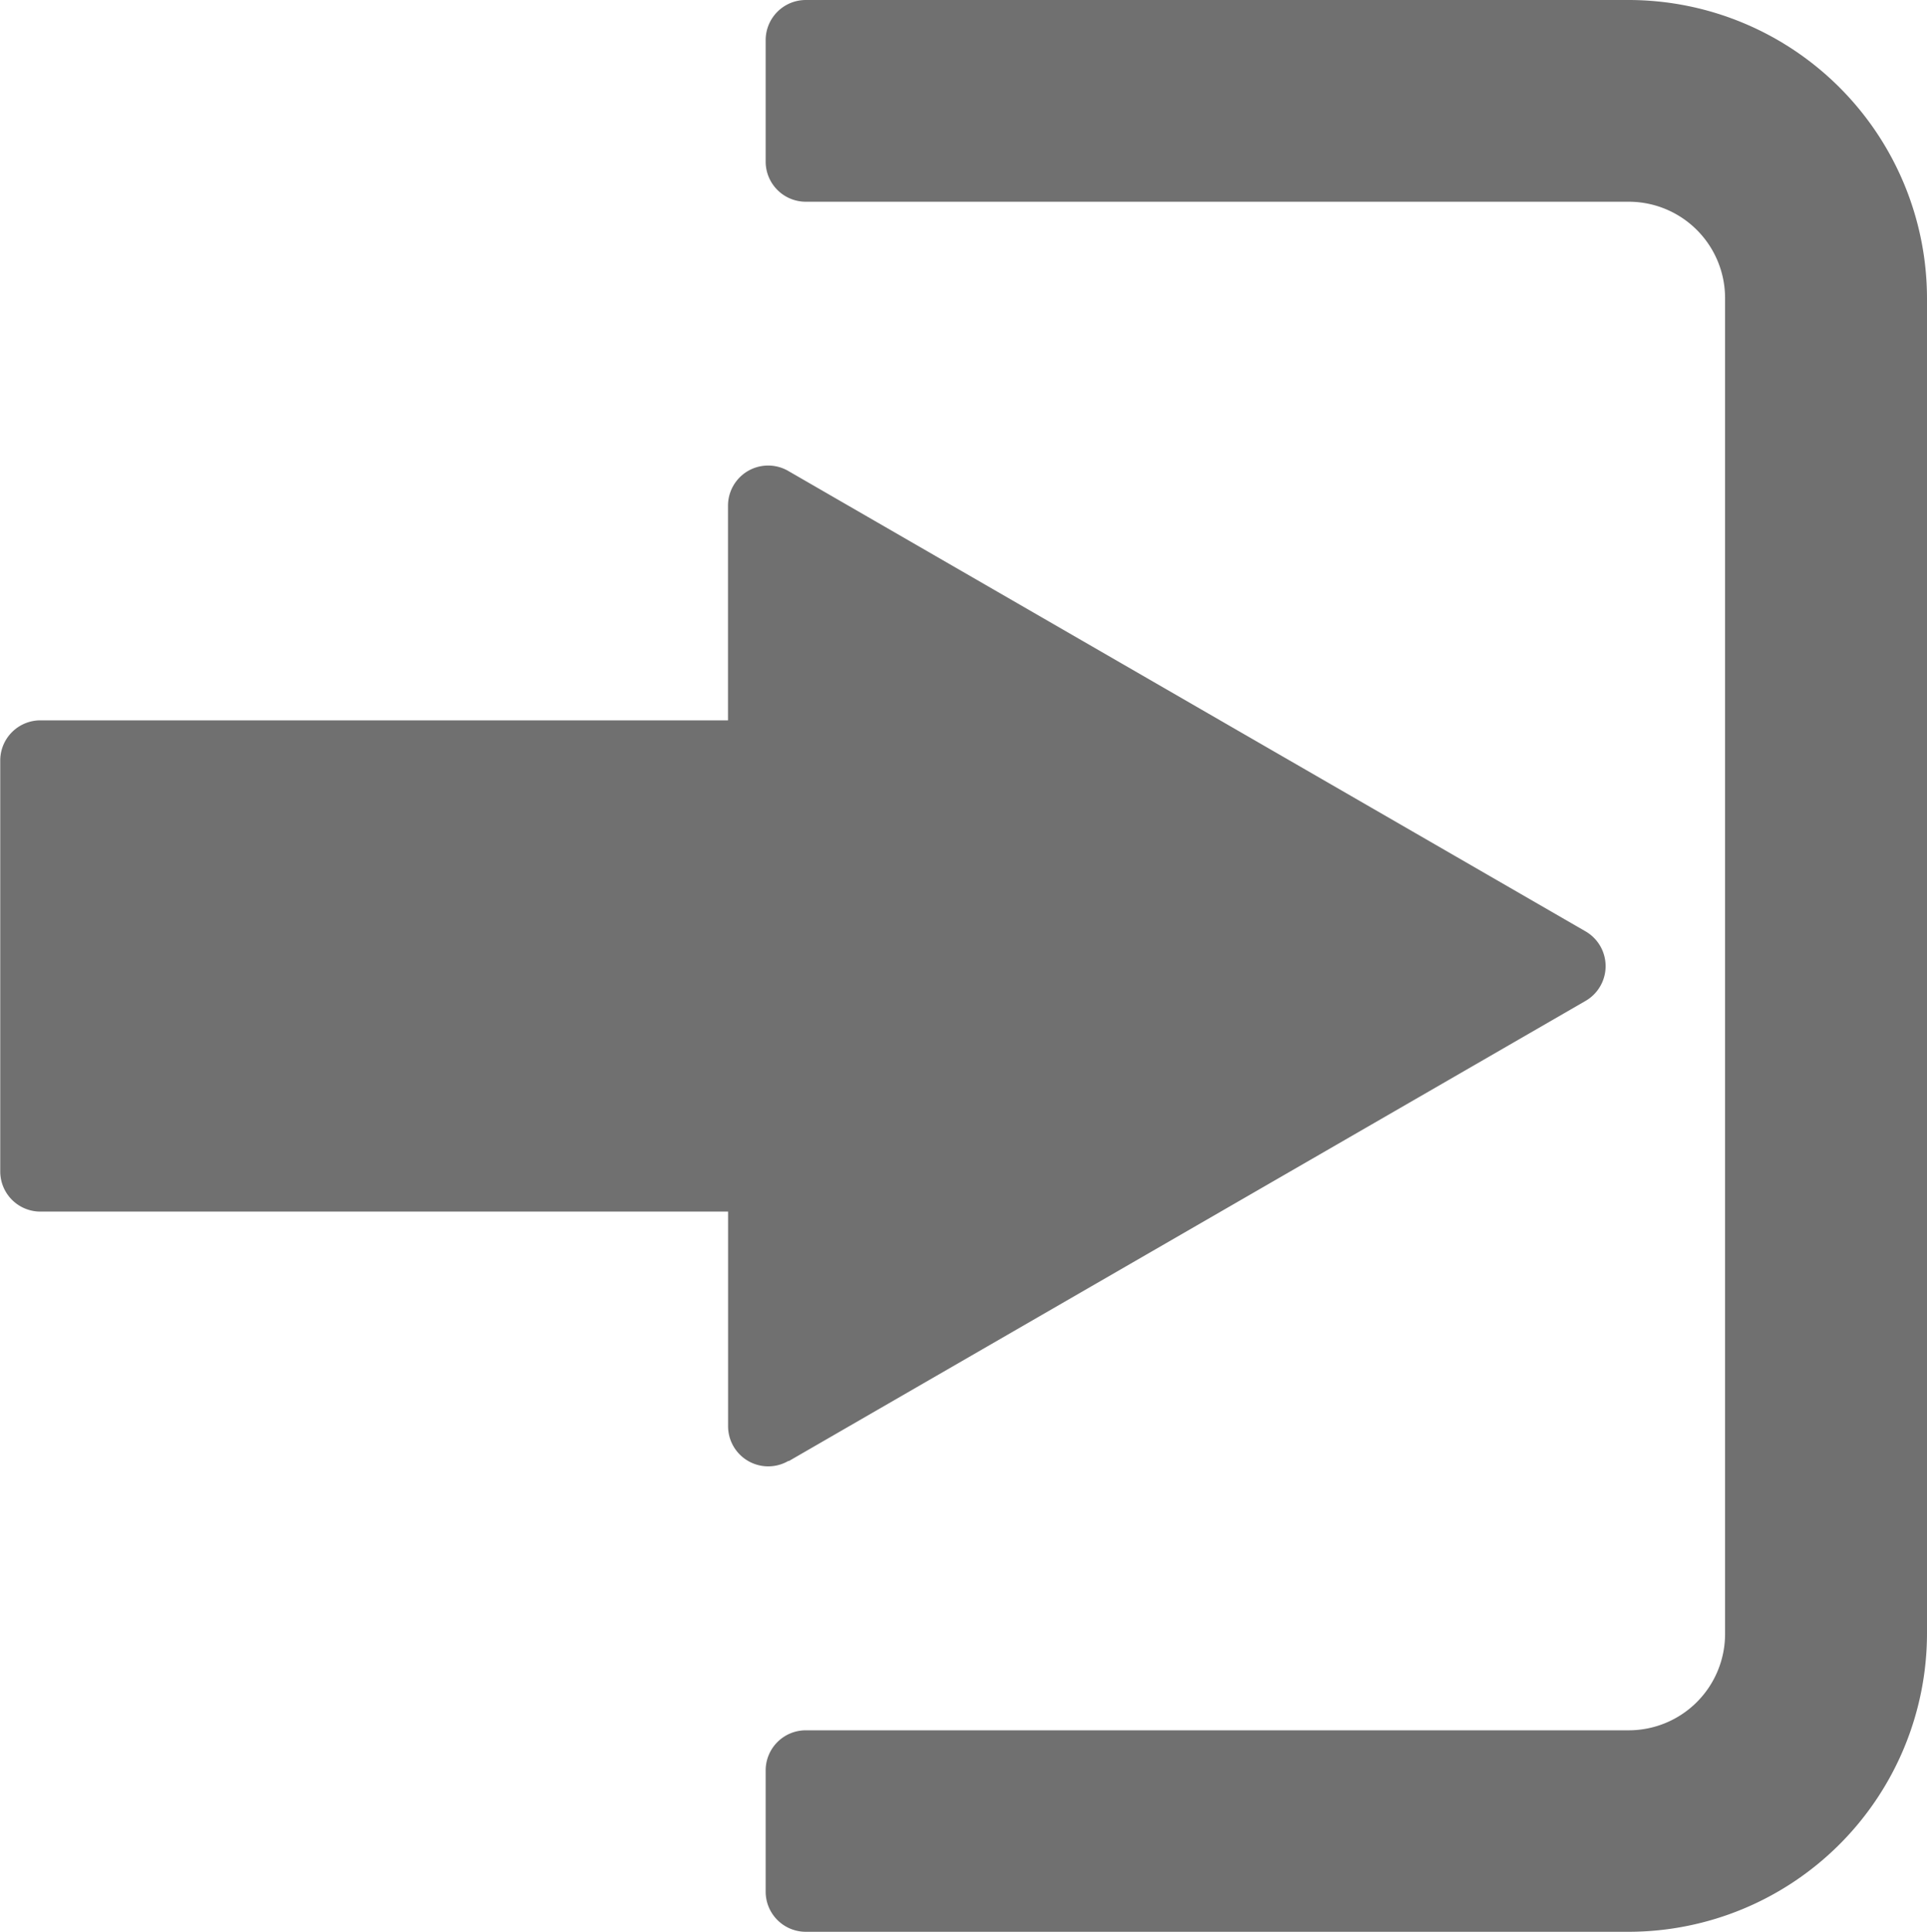
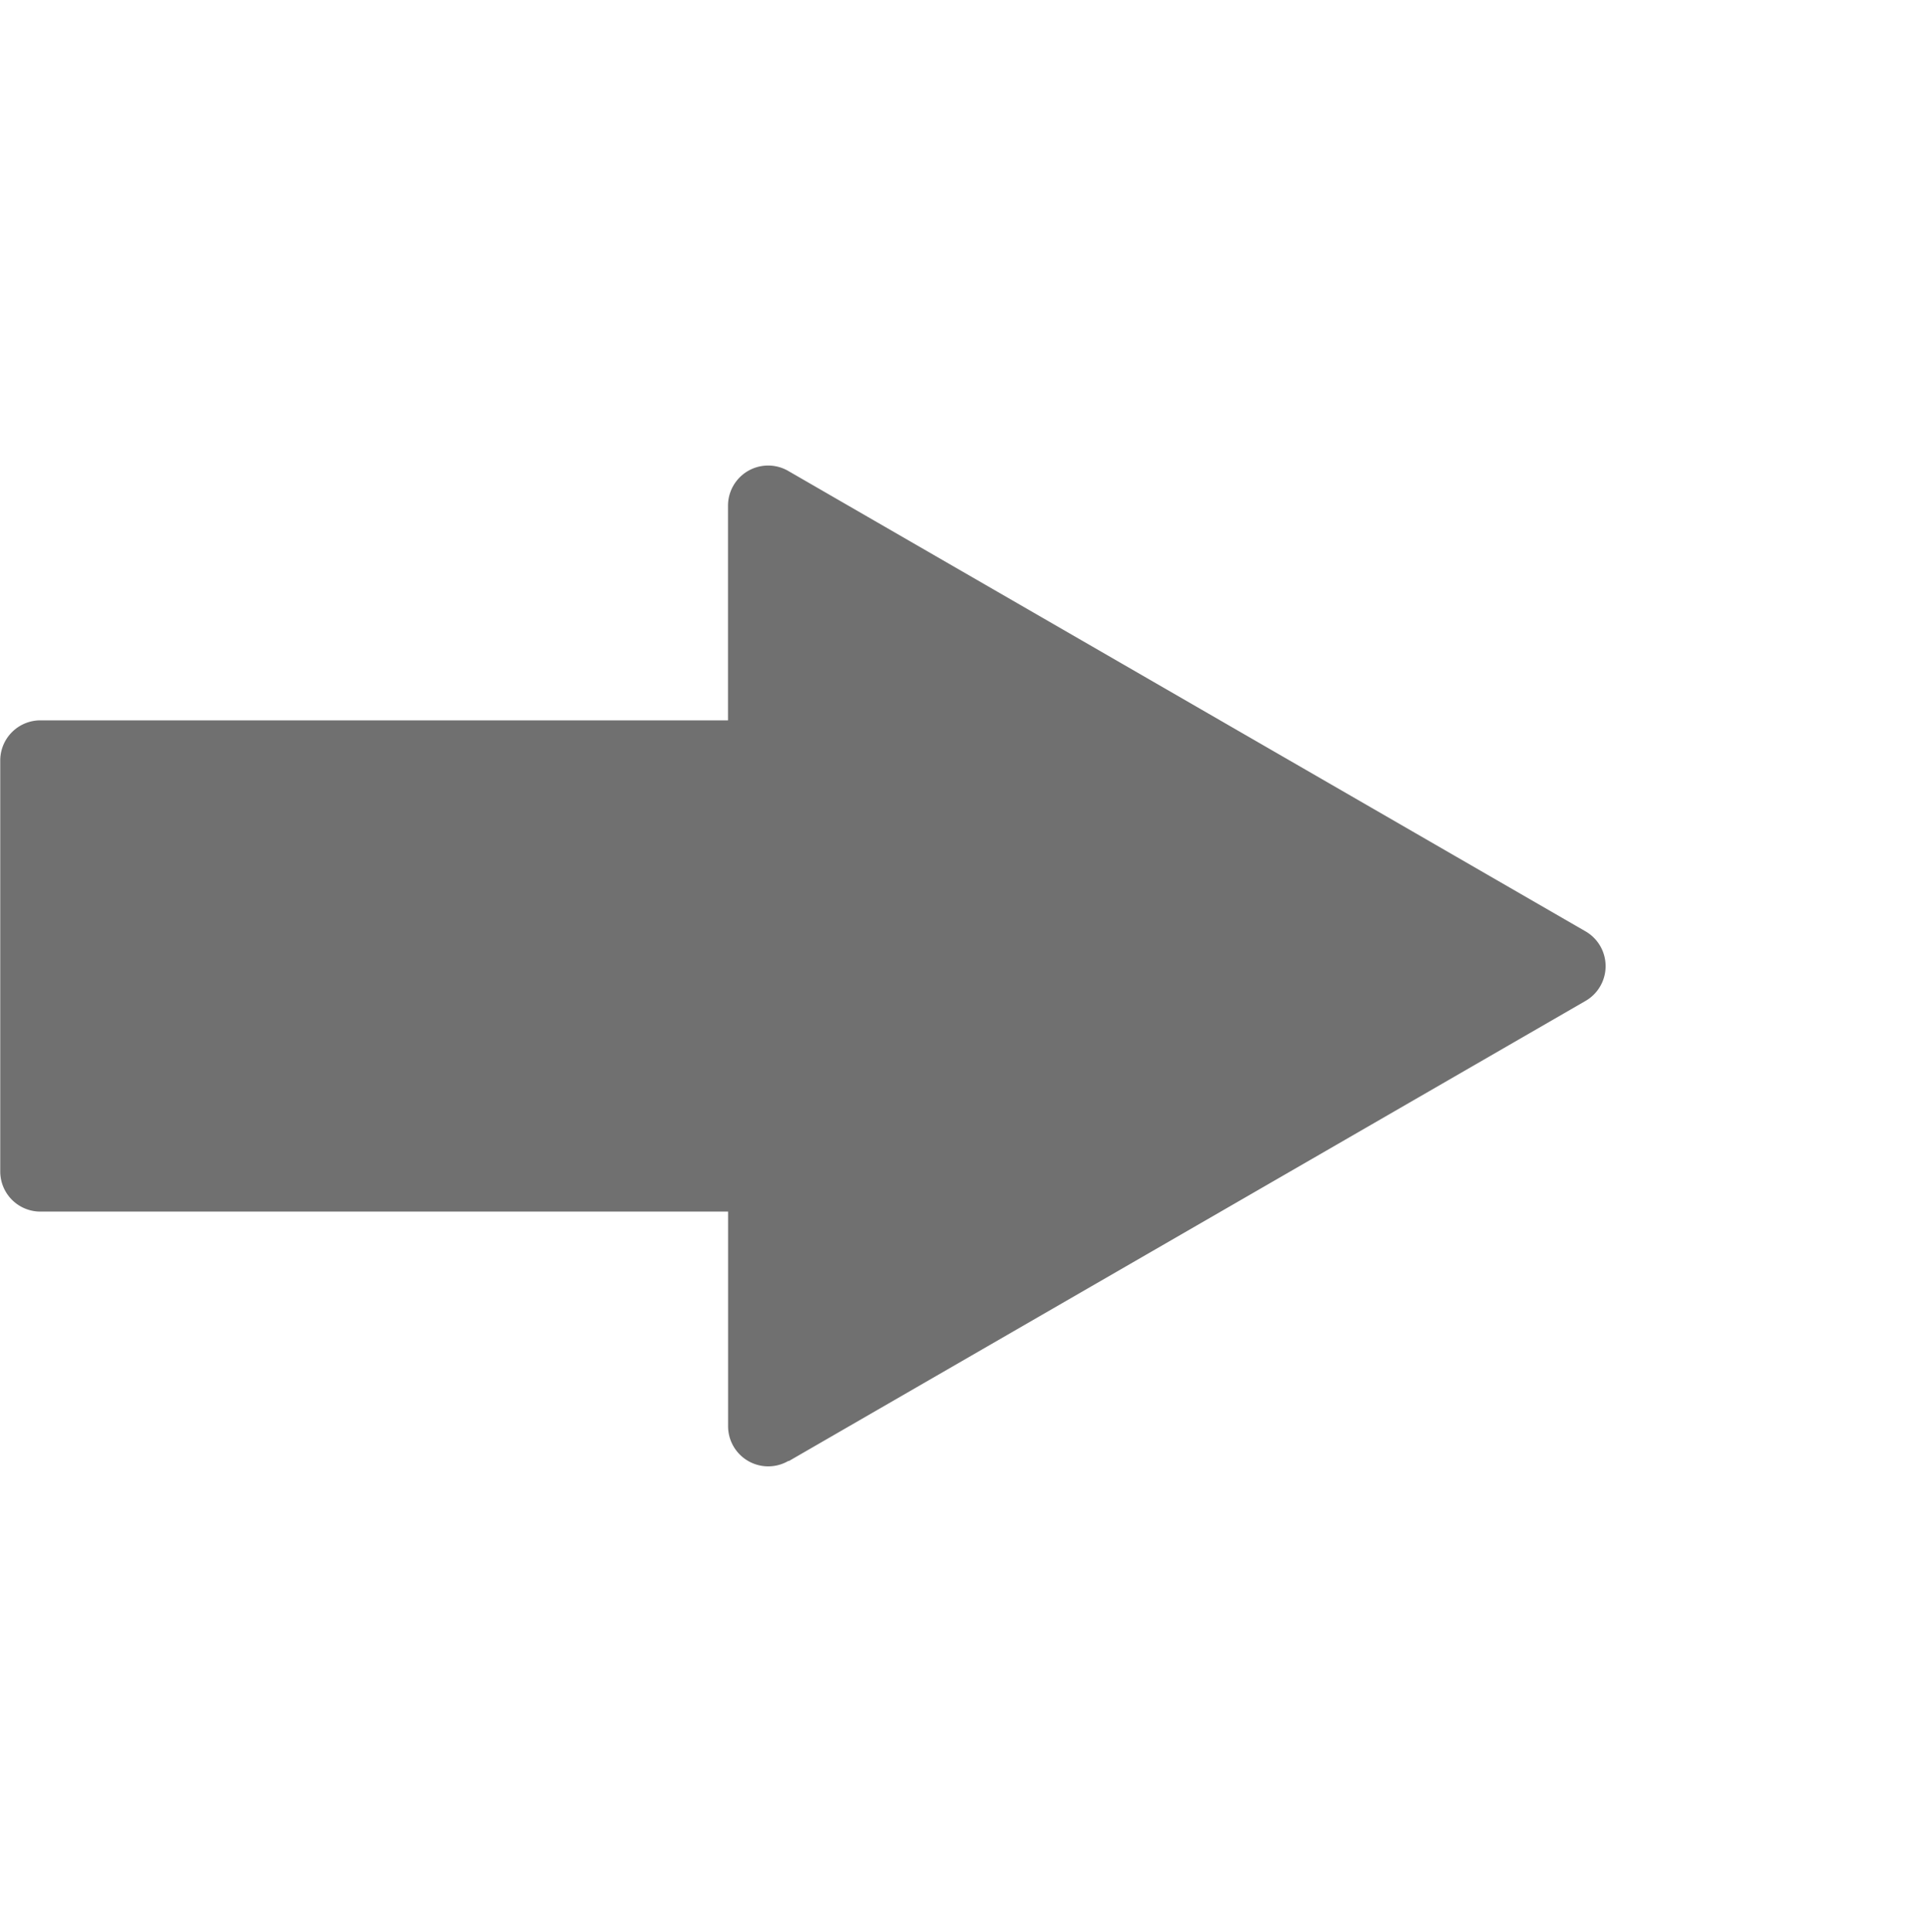
<svg xmlns="http://www.w3.org/2000/svg" viewBox="0 0 24 24.061">
  <defs>
    <style>.a{fill:#707070;}</style>
  </defs>
  <g transform="translate(-0.121)">
    <g transform="translate(0.121)">
      <path class="a" d="M9.943,35.452l9.921-5.729a.5.5,0,0,0,0-.871L9.943,23.124a.5.5,0,0,0-.755.436v2.667H.624a.5.5,0,0,0-.5.5v5.117a.5.5,0,0,0,.5.5H9.189v2.667a.5.5,0,0,0,.754.436Z" transform="translate(-0.121 -17.257)" />
-       <path class="a" d="M48.778,0H38.529a.5.5,0,0,0-.5.5V2.012a.5.5,0,0,0,.5.5H48.778a1.2,1.2,0,0,1,1.2,1.2V20.346a1.2,1.2,0,0,1-1.2,1.2H38.529a.5.5,0,0,0-.5.5v1.509a.5.5,0,0,0,.5.5H48.778a3.719,3.719,0,0,0,3.715-3.715V3.715A3.719,3.719,0,0,0,48.778,0Z" transform="translate(-28.493)" />
    </g>
  </g>
</svg>